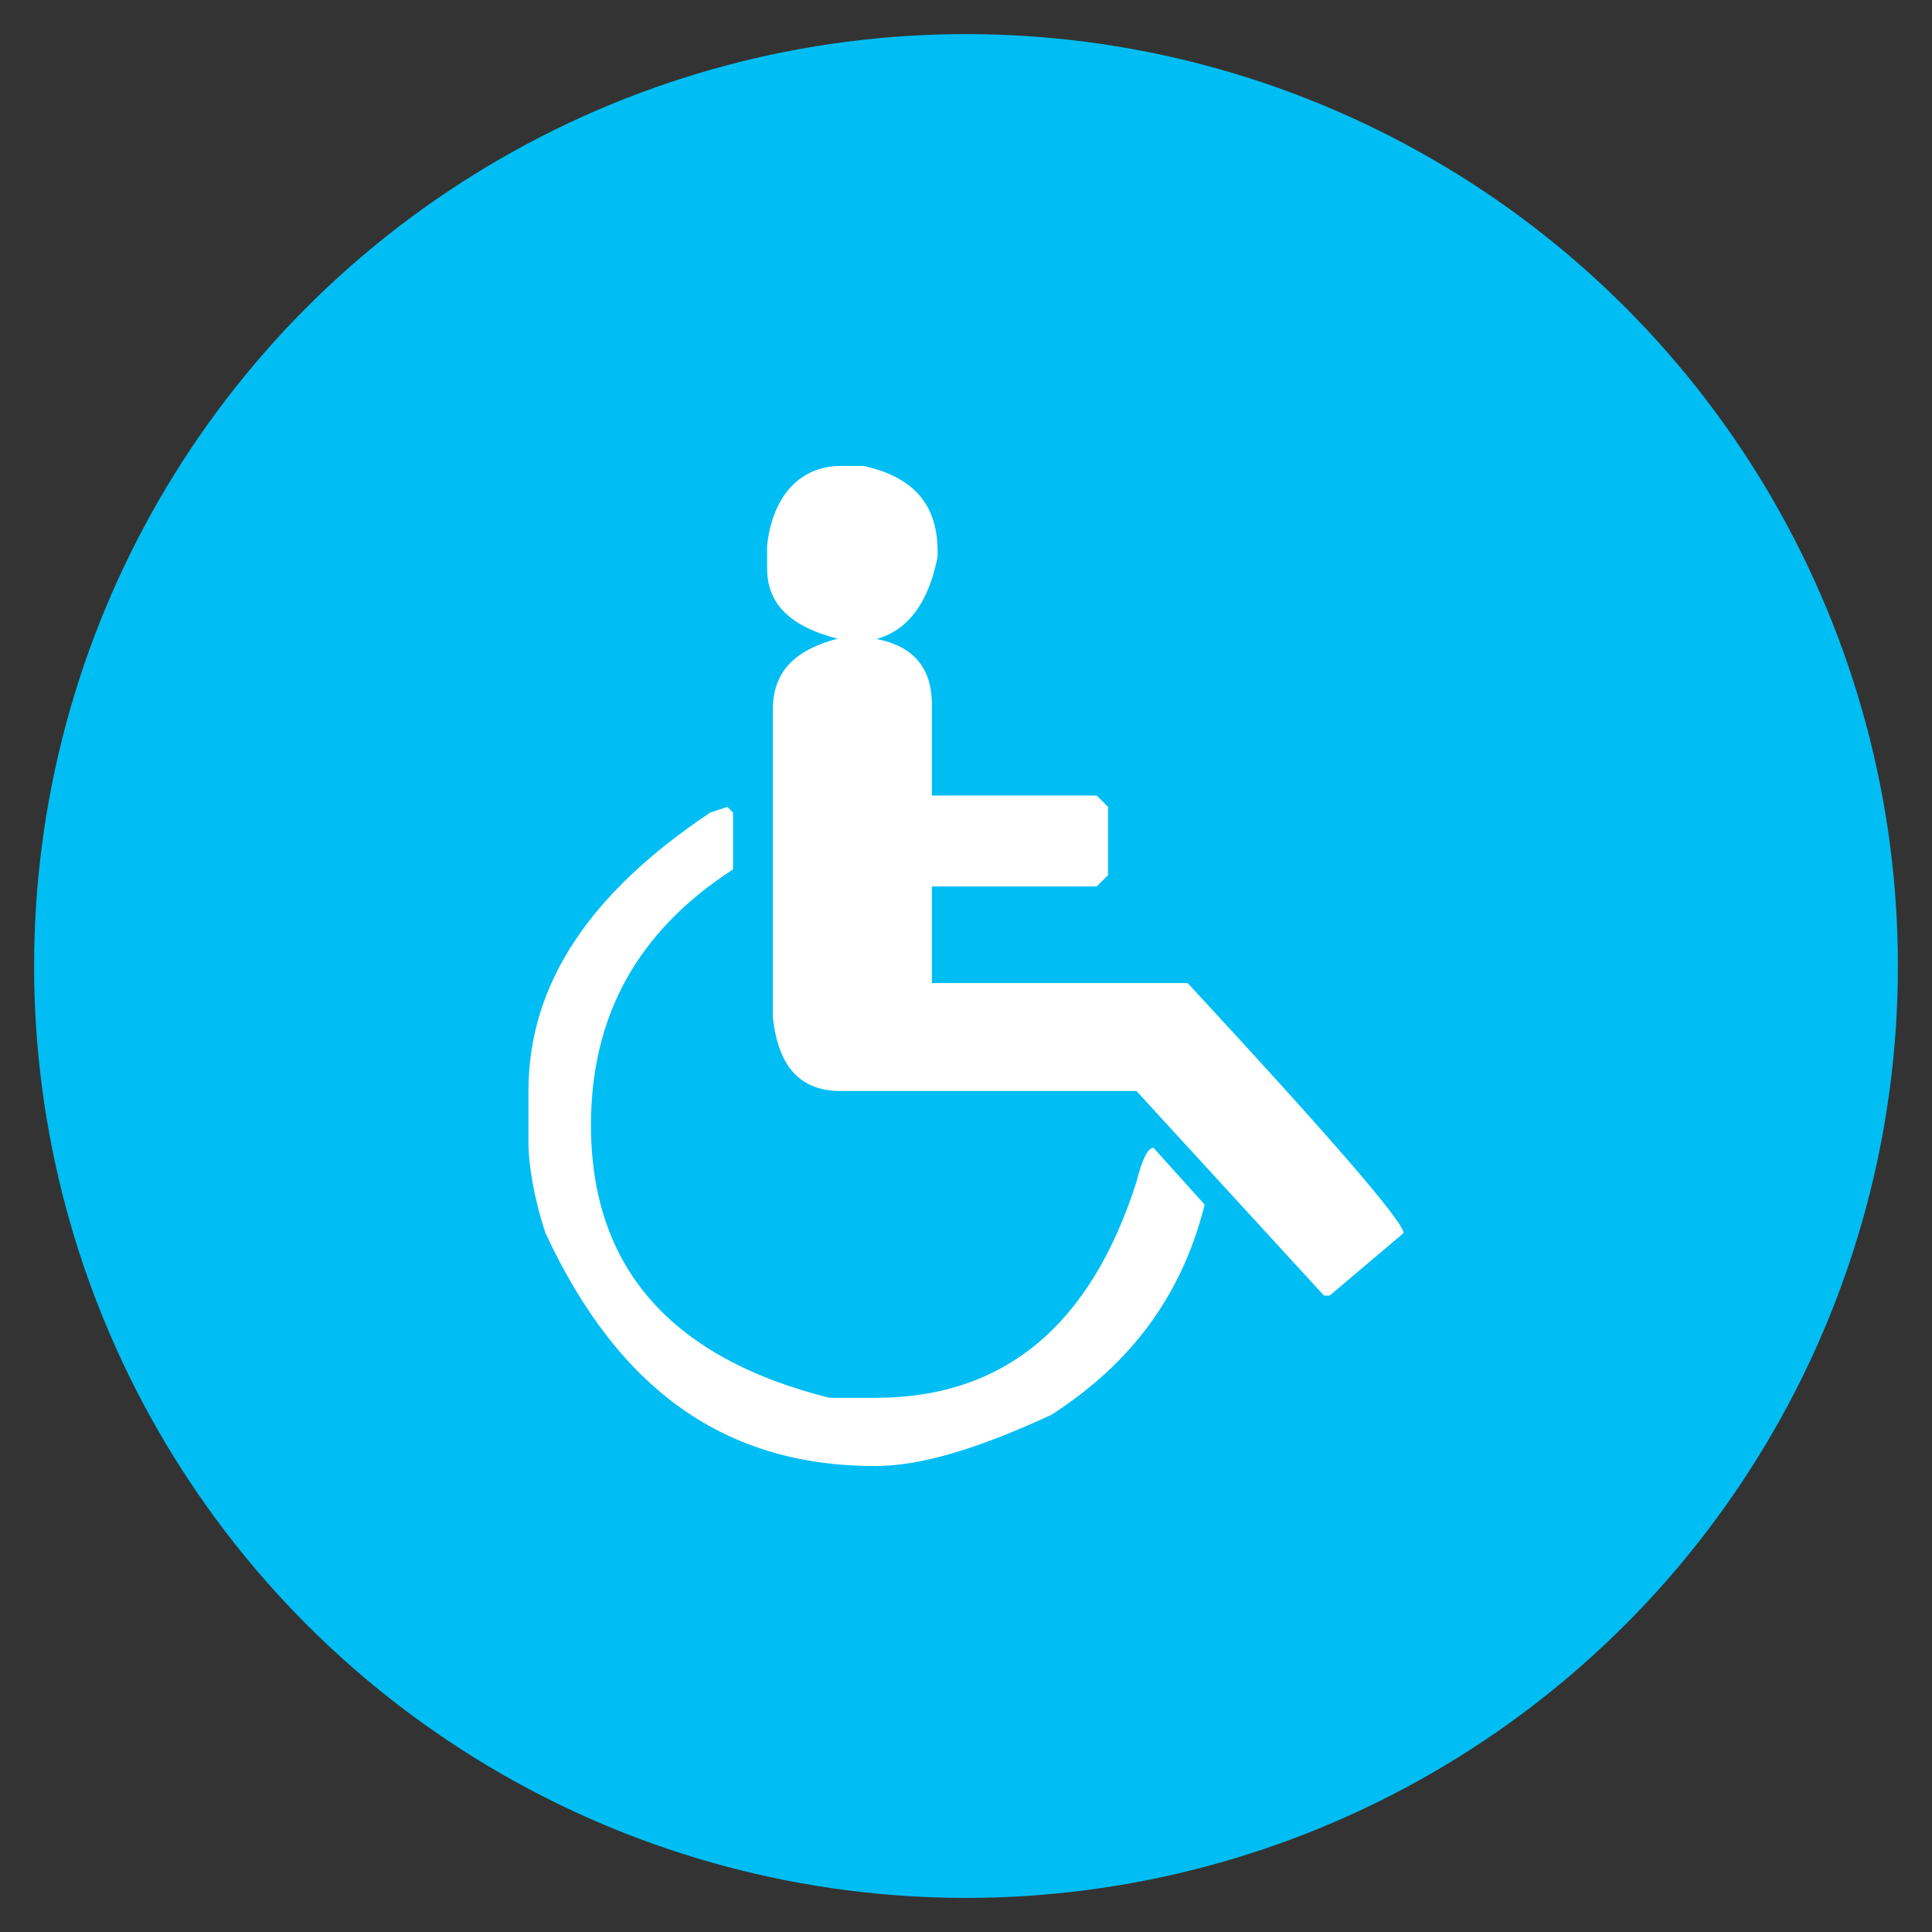
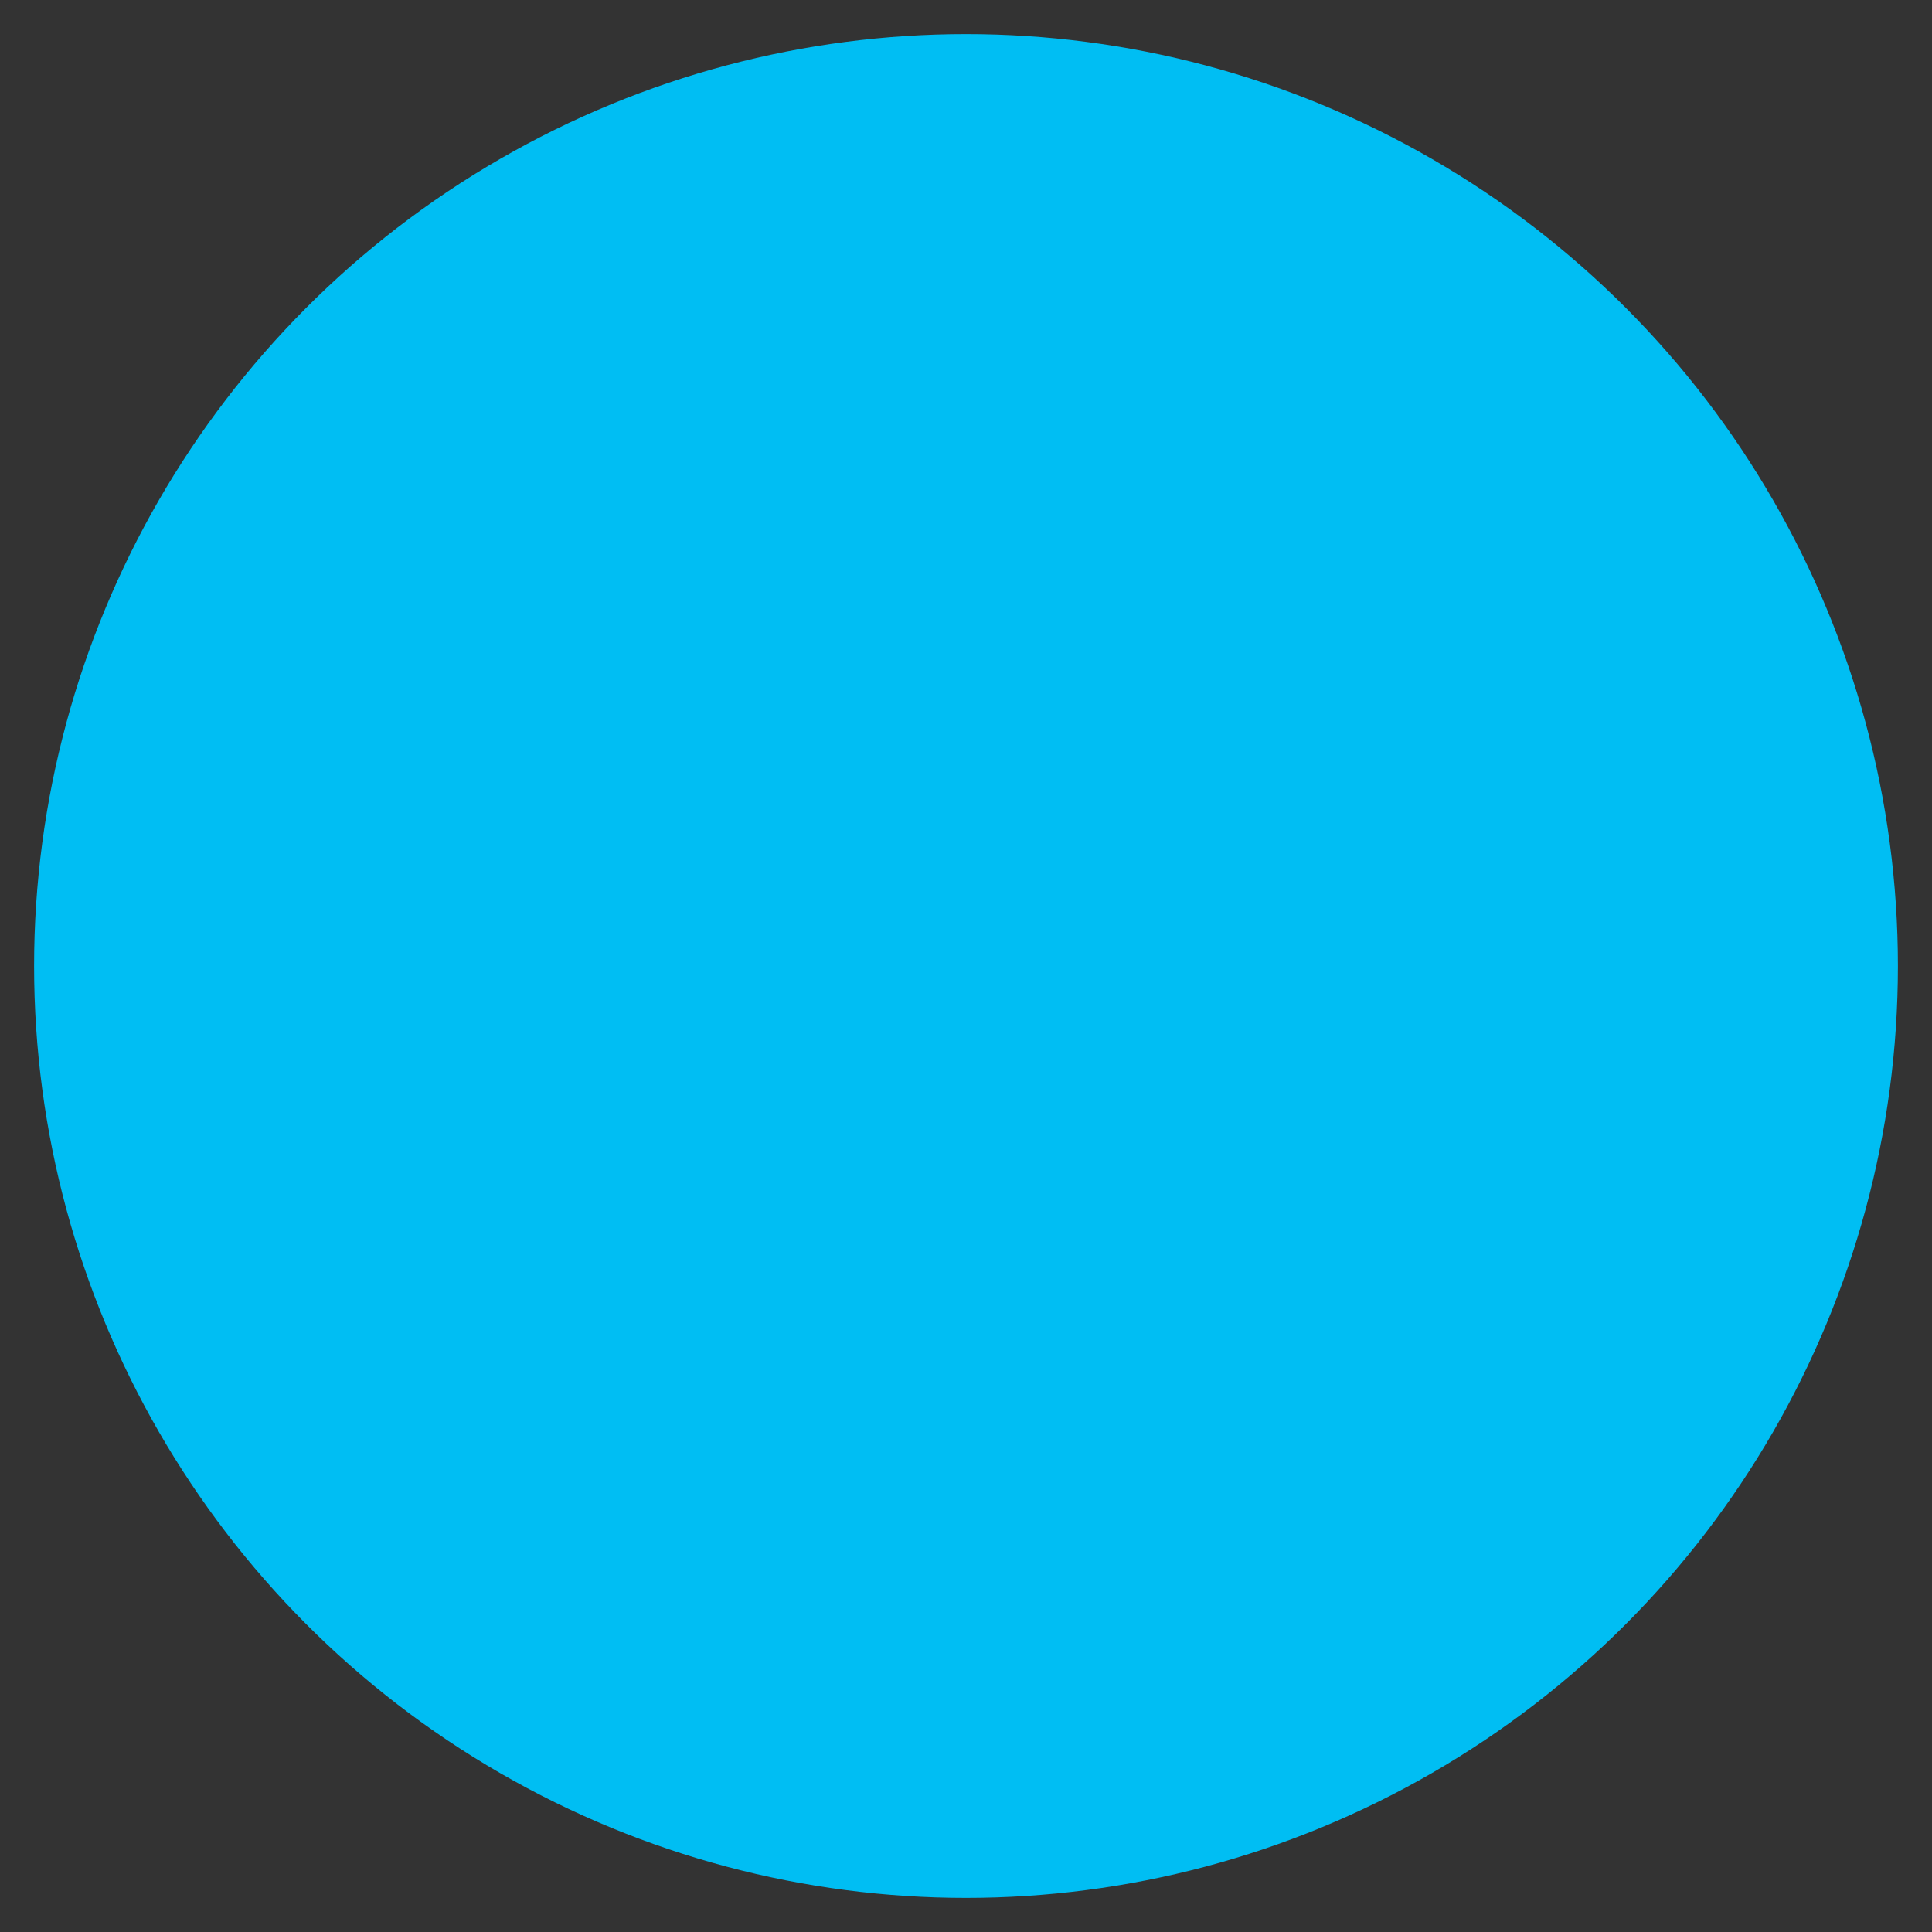
<svg xmlns="http://www.w3.org/2000/svg" version="1.1" id="Layer_1" x="0px" y="0px" viewBox="0 0 34 34" enable-background="new 0 0 34 34" xml:space="preserve">
  <rect x="0" y="0" width="34" height="34" fill="#333333" stroke="none" />
  <g>
    <circle fill="#00BEF3" cx="17" cy="17" r="16.4" />
    <g>
-       <path fill="#FFFFFF" d="M12.5,14.3c-2.1,1.4-3.2,3-3.2,4.9v0.9c0,0.4,0.1,1,0.3,1.6c1.3,2.8,3.2,4.1,5.8,4.1    c0.8,0,1.8-0.3,3.1-0.9c1.4-0.9,2.3-2.1,2.7-3.7l-0.9-1c-0.1,0-0.2,0.2-0.3,0.6c-0.8,2.5-2.3,3.8-4.6,3.8h-0.8    c-2.8-0.7-4.2-2.3-4.2-4.8c0-1.9,0.8-3.4,2.5-4.5v-1l-0.1-0.1L12.5,14.3z M13.6,12.5v5.4c0.1,0.9,0.5,1.3,1.2,1.3H20l3.3,3.6h0.1    l1.3-1.1c0-0.2-1.3-1.7-3.8-4.4h-4.5v-1.7h2.9l0.2-0.2v-1.2l-0.2-0.2h-2.9v-1.6c0-0.8-0.5-1.2-1.5-1.2    C14,11.4,13.6,11.8,13.6,12.5 M13.5,9.6V10c0,0.7,0.5,1.1,1.5,1.3H15c0.8,0,1.3-0.5,1.5-1.5V9.7c0-0.8-0.4-1.3-1.3-1.5h-0.4    C14.1,8.2,13.6,8.7,13.5,9.6" />
-     </g>
+       </g>
  </g>
</svg>